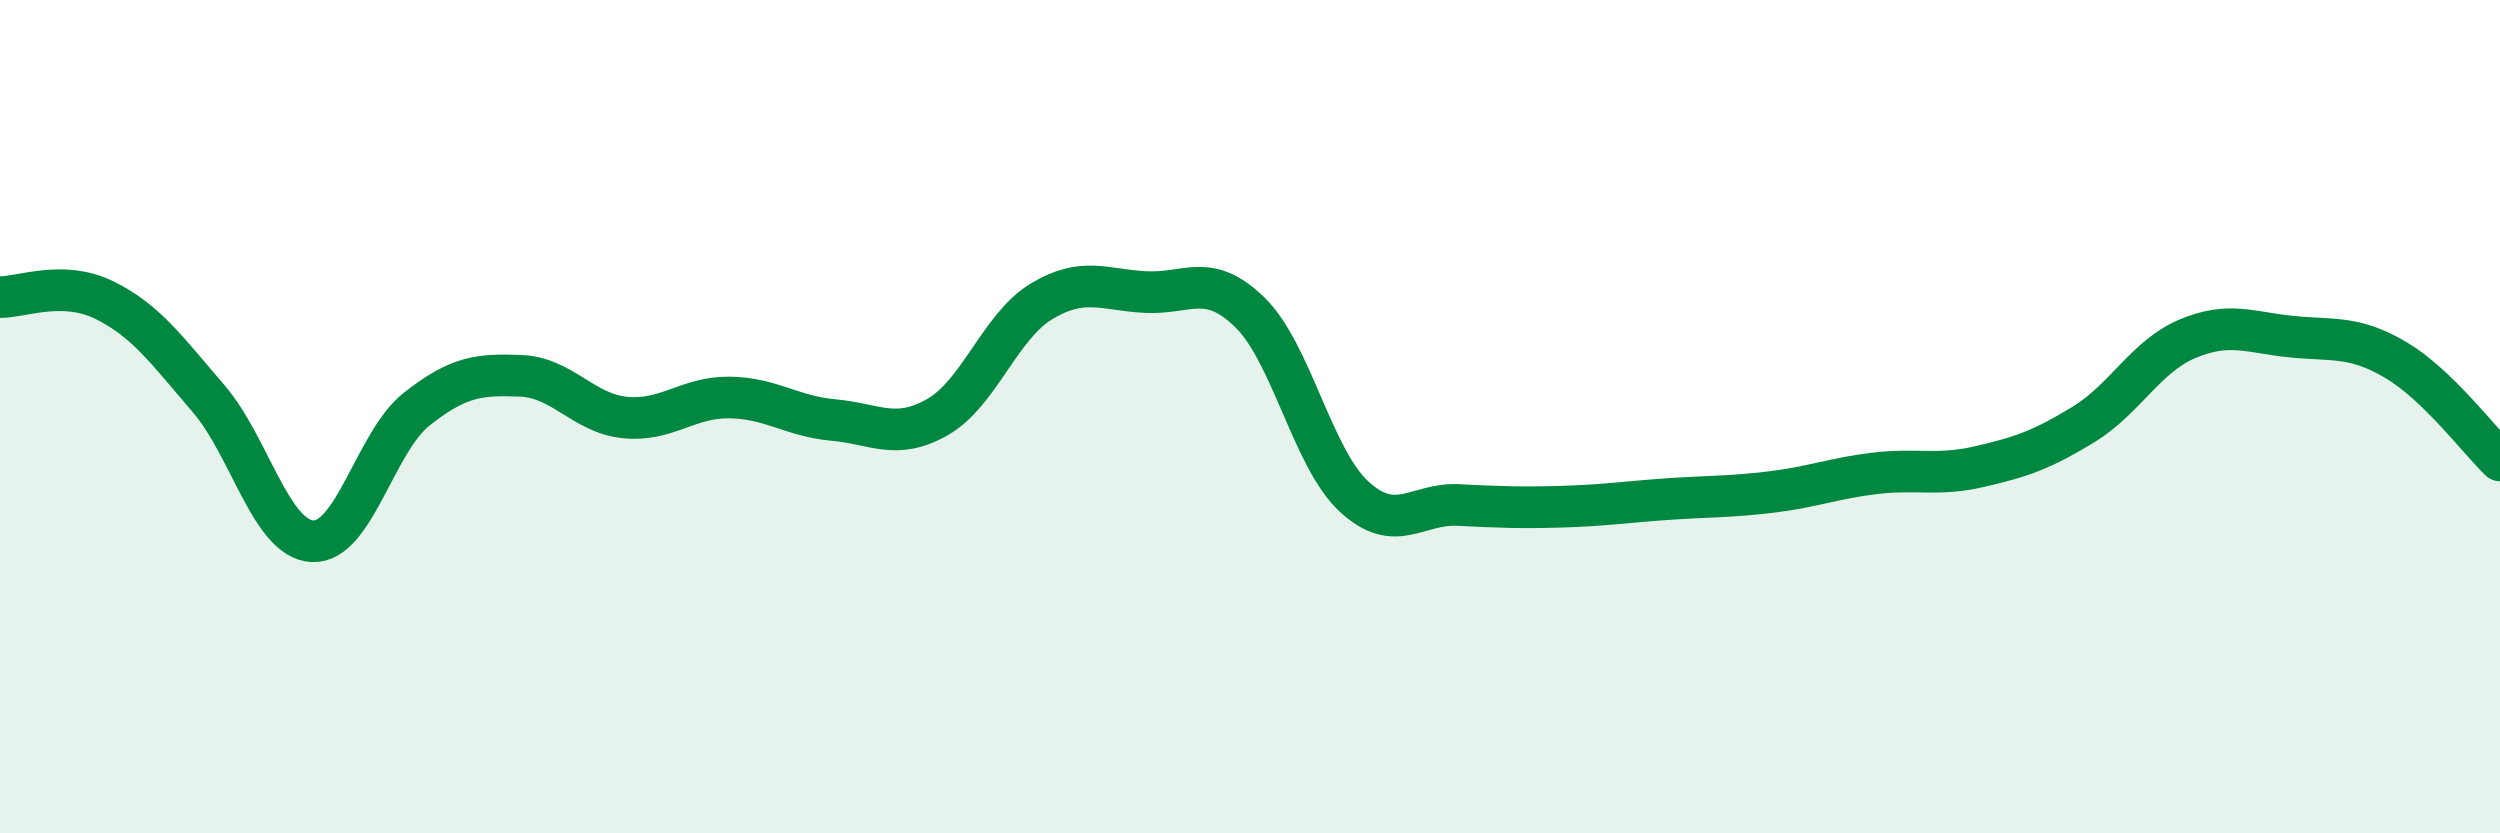
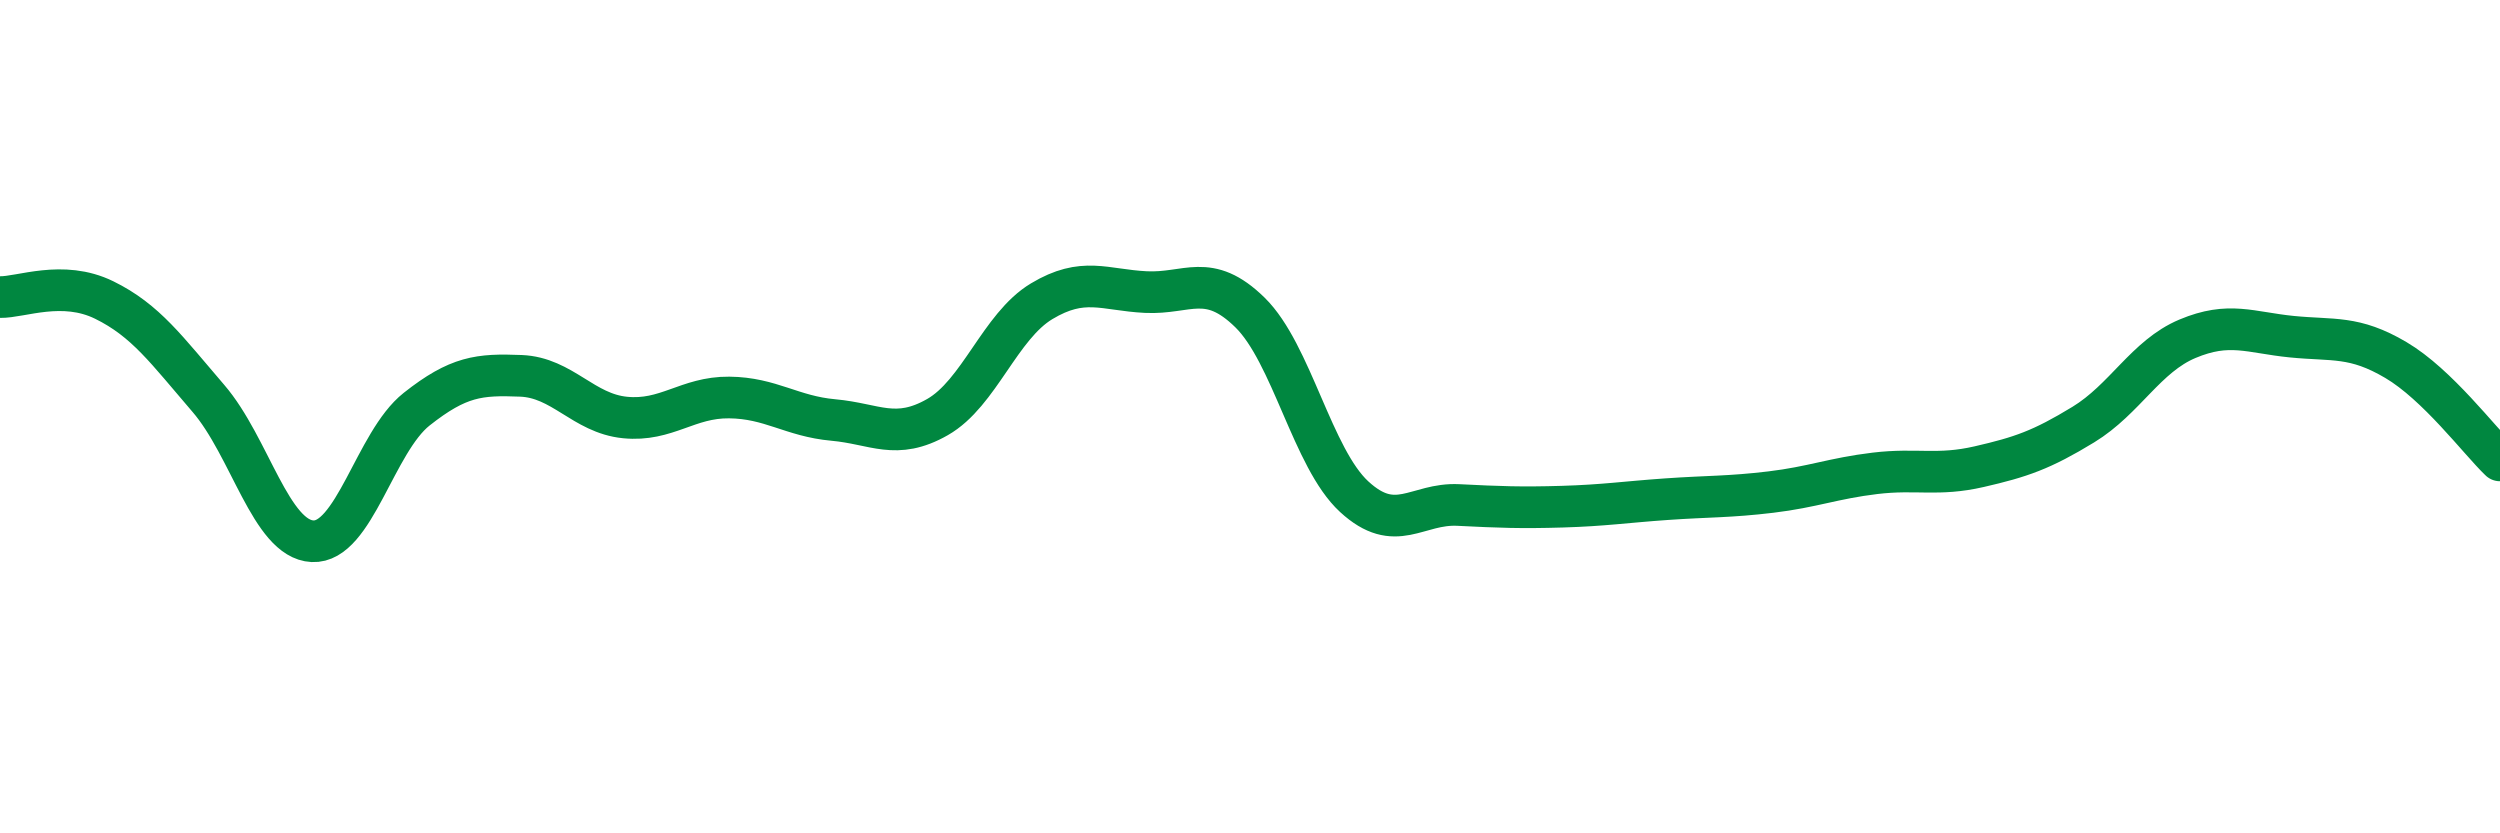
<svg xmlns="http://www.w3.org/2000/svg" width="60" height="20" viewBox="0 0 60 20">
-   <path d="M 0,7.13 C 0.5,7.14 1.5,6.71 2.5,7.2 C 3.5,7.69 4,8.4 5,9.56 C 6,10.72 6.5,12.94 7.5,12.99 C 8.5,13.04 9,10.61 10,9.82 C 11,9.03 11.5,8.98 12.5,9.02 C 13.5,9.06 14,9.92 15,10.02 C 16,10.12 16.5,9.53 17.5,9.54 C 18.5,9.55 19,9.99 20,10.08 C 21,10.17 21.5,10.58 22.5,10.01 C 23.5,9.44 24,7.83 25,7.23 C 26,6.63 26.5,6.96 27.5,7.01 C 28.5,7.06 29,6.52 30,7.5 C 31,8.48 31.5,11 32.5,11.92 C 33.5,12.84 34,12.07 35,12.12 C 36,12.17 36.5,12.19 37.5,12.16 C 38.5,12.13 39,12.05 40,11.98 C 41,11.91 41.5,11.93 42.5,11.81 C 43.5,11.69 44,11.48 45,11.36 C 46,11.24 46.5,11.43 47.5,11.2 C 48.5,10.97 49,10.8 50,10.19 C 51,9.58 51.5,8.55 52.5,8.13 C 53.5,7.71 54,7.98 55,8.08 C 56,8.18 56.5,8.05 57.5,8.64 C 58.5,9.23 59.5,10.57 60,11.05L60 20L0 20Z" fill="#008740" opacity="0.1" stroke-linecap="round" stroke-linejoin="round" />
  <path d="M 0,7.13 C 0.5,7.14 1.5,6.71 2.5,7.2 C 3.5,7.69 4,8.4 5,9.56 C 6,10.72 6.5,12.94 7.5,12.99 C 8.5,13.04 9,10.61 10,9.82 C 11,9.03 11.5,8.98 12.5,9.02 C 13.5,9.06 14,9.92 15,10.02 C 16,10.12 16.5,9.53 17.5,9.54 C 18.5,9.55 19,9.99 20,10.08 C 21,10.17 21.5,10.58 22.5,10.01 C 23.5,9.44 24,7.83 25,7.23 C 26,6.63 26.5,6.96 27.5,7.01 C 28.5,7.06 29,6.52 30,7.5 C 31,8.48 31.5,11 32.5,11.92 C 33.5,12.84 34,12.07 35,12.12 C 36,12.17 36.5,12.19 37.5,12.16 C 38.5,12.13 39,12.05 40,11.98 C 41,11.91 41.5,11.93 42.5,11.81 C 43.5,11.69 44,11.48 45,11.36 C 46,11.24 46.5,11.43 47.5,11.2 C 48.5,10.97 49,10.8 50,10.19 C 51,9.58 51.5,8.55 52.5,8.13 C 53.5,7.71 54,7.98 55,8.08 C 56,8.18 56.5,8.05 57.5,8.64 C 58.5,9.23 59.5,10.57 60,11.05" stroke="#008740" stroke-width="1" fill="none" stroke-linecap="round" stroke-linejoin="round" />
</svg>